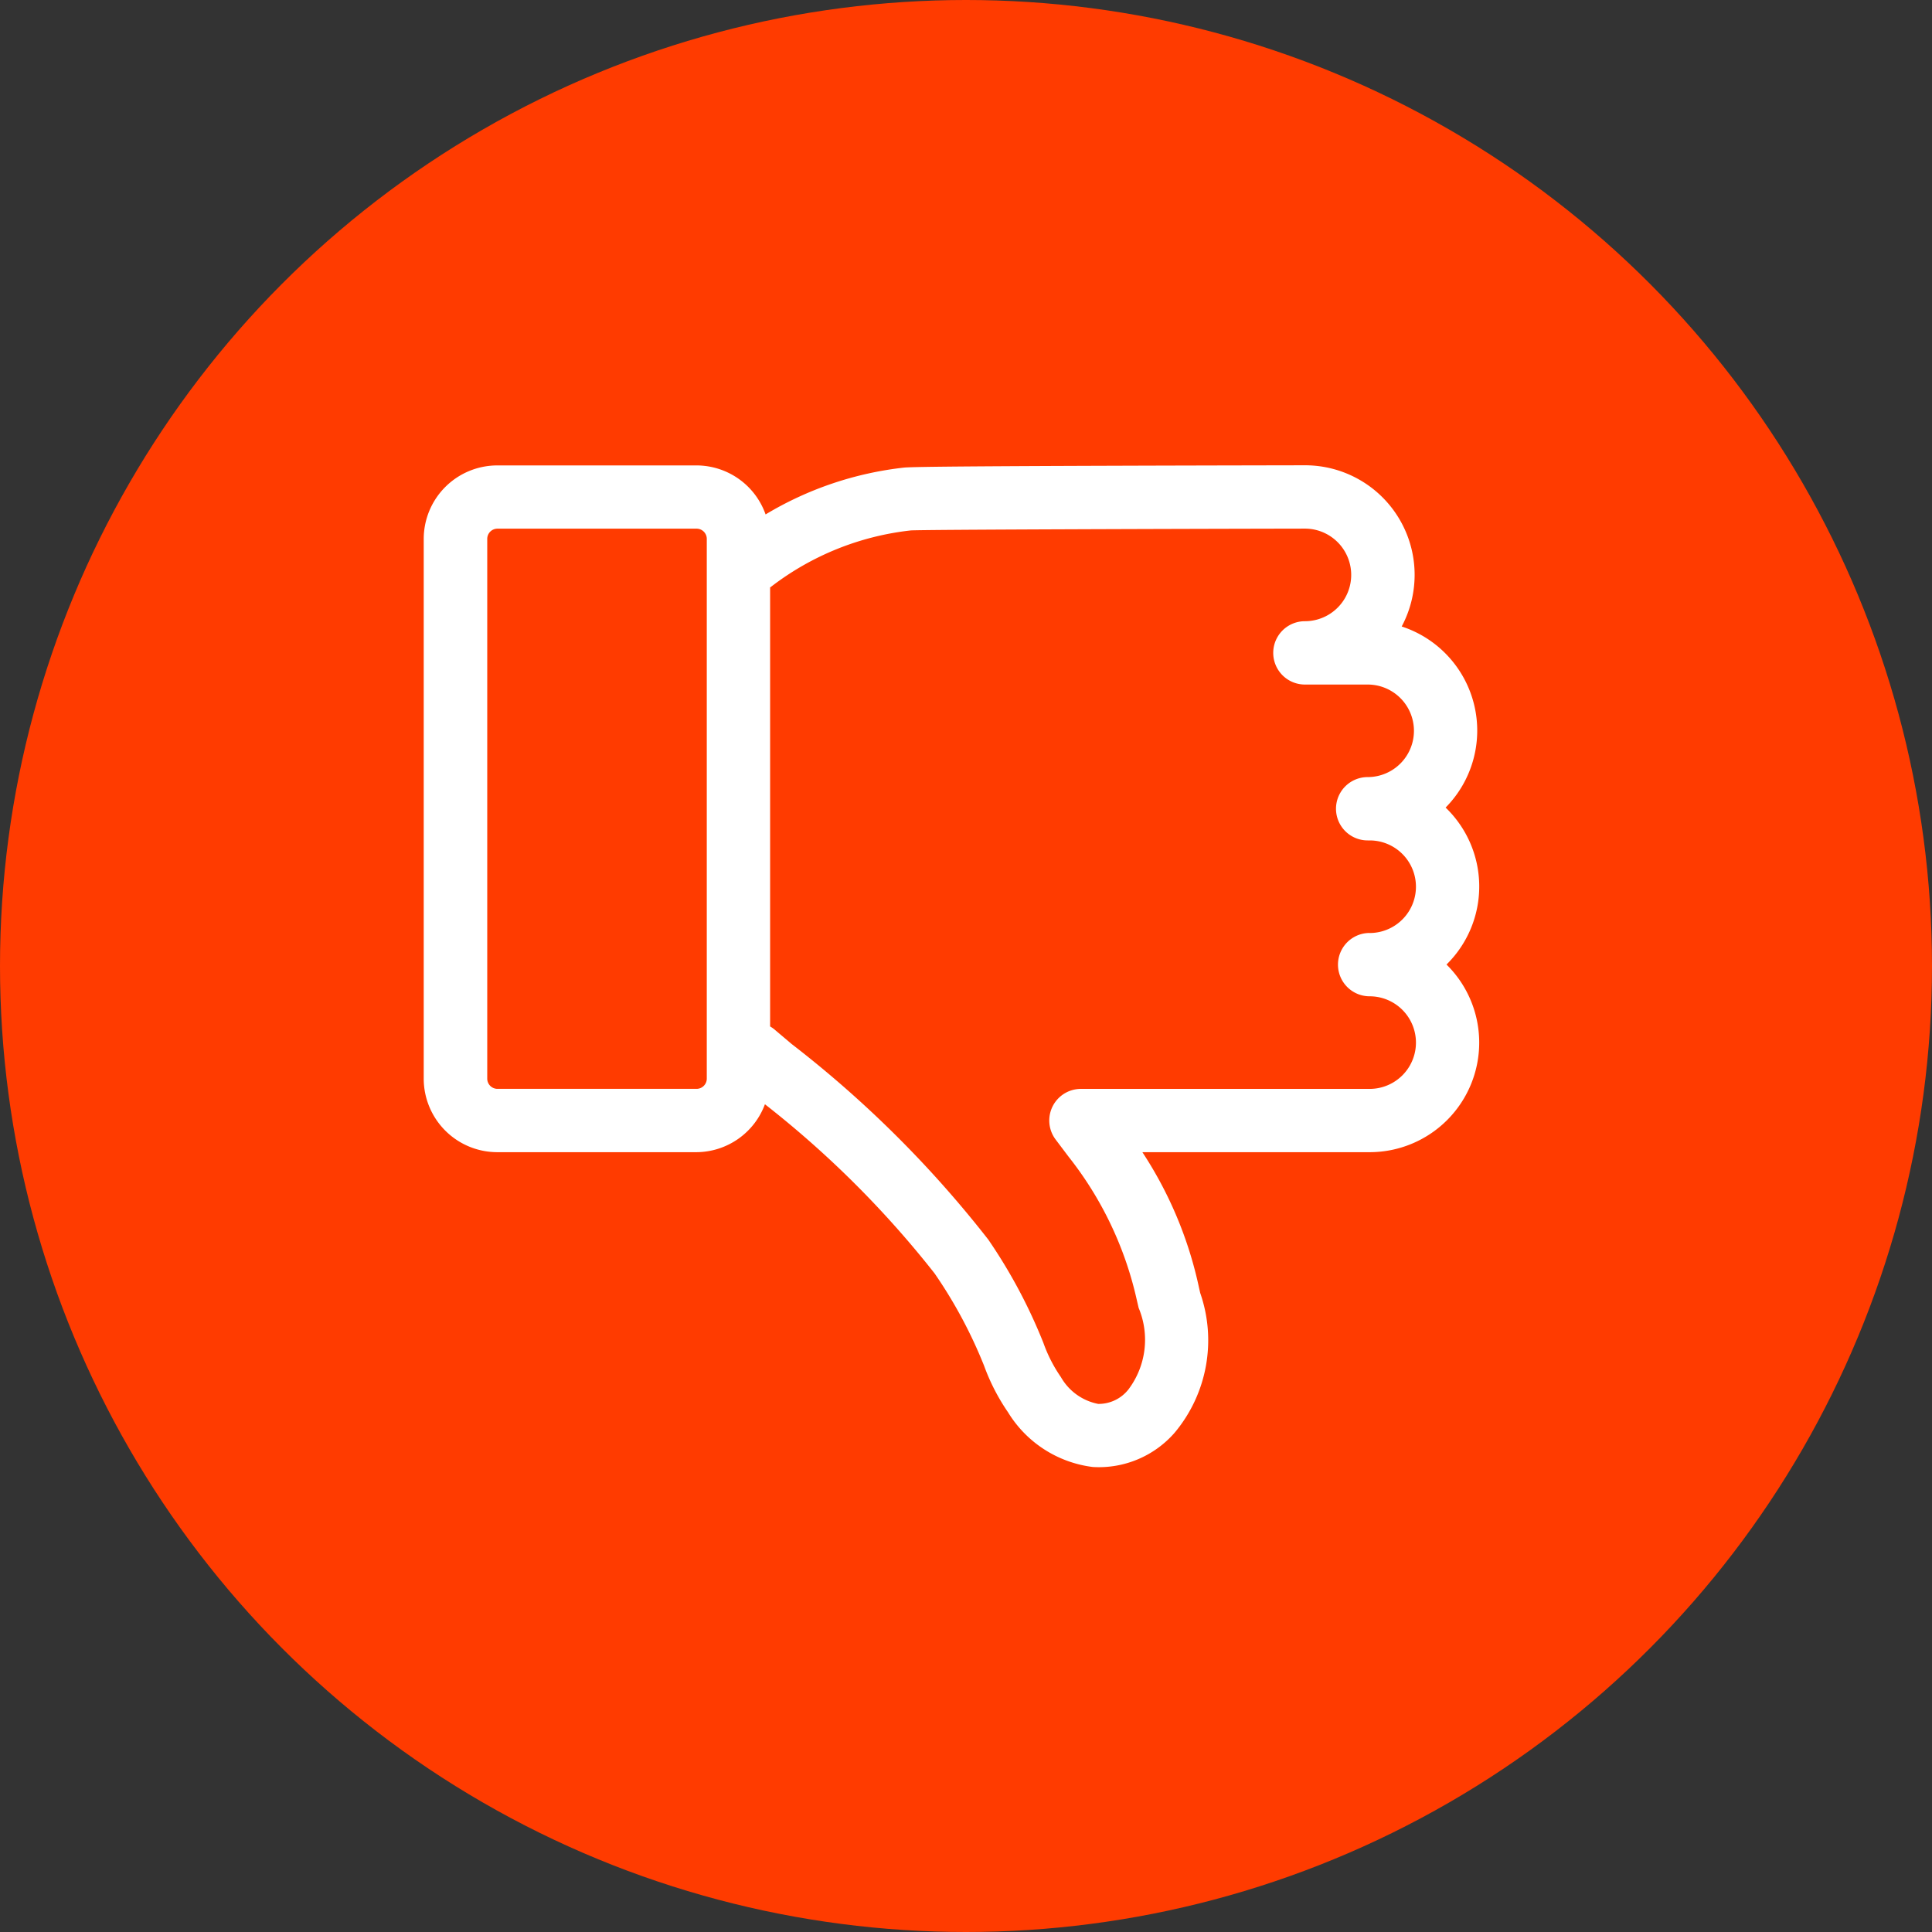
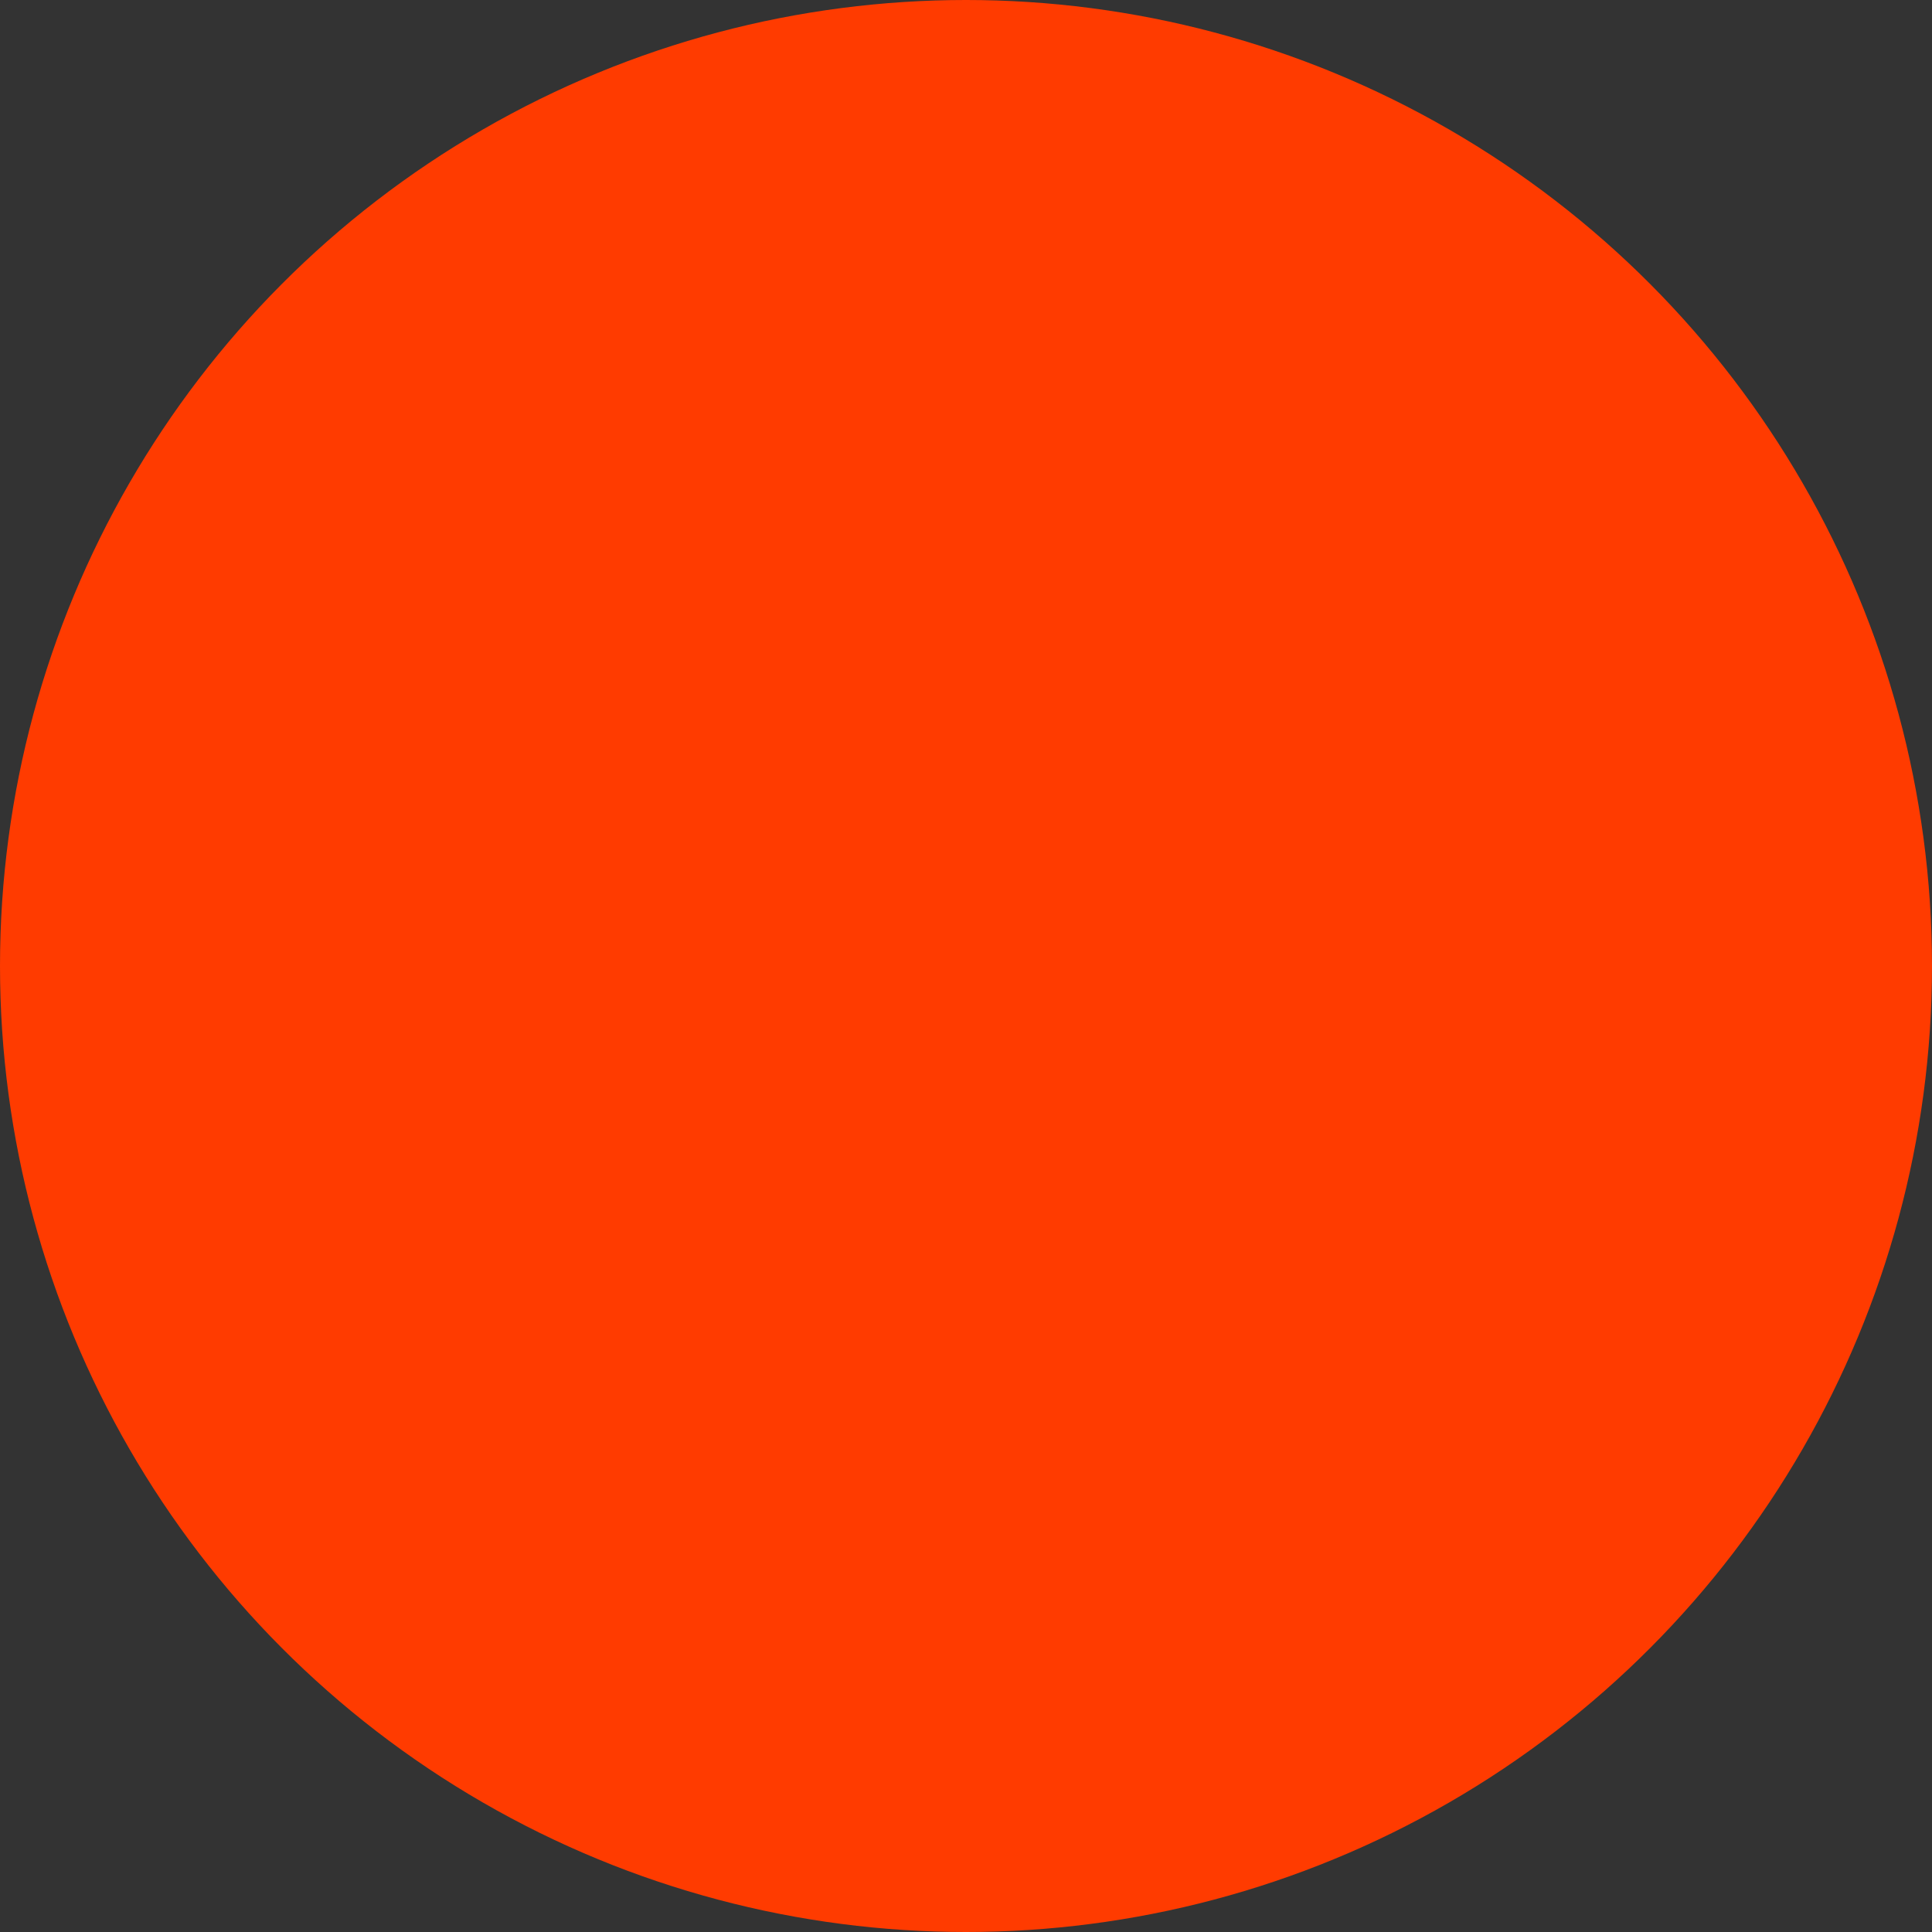
<svg xmlns="http://www.w3.org/2000/svg" width="41" height="41" viewBox="0 0 41 41">
  <rect x="0" y="0" width="41" height="41" fill="#333333" stroke="none" />
  <defs>
    <style>.a{fill:#ff3b00;}.b{fill:#fff;}</style>
  </defs>
  <g transform="translate(41 40.555) rotate(180)">
    <circle class="a" cx="20.5" cy="20.5" r="20.5" transform="translate(0 -0.445)" />
-     <path class="b" d="M.693,10.667a2.325,2.325,0,0,1,1.633-3.98H7.149a8.441,8.441,0,0,1-1.2-2.867L5.922,3.7A3.056,3.056,0,0,1,6.464.734,2.133,2.133,0,0,1,8.2.006a2.464,2.464,0,0,1,1.8,1.161,4.376,4.376,0,0,1,.508.987,9.931,9.931,0,0,0,1.051,1.961,21.135,21.135,0,0,0,3.6,3.589A1.559,1.559,0,0,1,16.61,6.687h4.225A1.562,1.562,0,0,1,22.4,8.248V19.7a1.562,1.562,0,0,1-1.561,1.561H16.61a1.558,1.558,0,0,1-1.465-1.04,7.258,7.258,0,0,1-2.948.995v0c-.245.017-1.406.035-8.5.048a2.325,2.325,0,0,1-2.051-3.421A2.324,2.324,0,0,1,.714,14a2.322,2.322,0,0,1-.021-3.329Zm15.7,9.035a.217.217,0,0,0,.217.217h4.225a.217.217,0,0,0,.217-.217V8.248a.217.217,0,0,0-.217-.217H16.61a.217.217,0,0,0-.217.217ZM2.326,11.338a.982.982,0,1,0,0,1.965h.042a.672.672,0,1,1,0,1.344.982.982,0,1,0,0,1.964H3.7a.672.672,0,0,1,0,1.344.982.982,0,0,0,0,1.965c3.165-.006,7.969-.021,8.359-.038a5.927,5.927,0,0,0,2.975-1.2l.015-.009V9.355a.673.673,0,0,1-.1-.07c-.088-.076-.209-.176-.354-.3a23.543,23.543,0,0,1-4.176-4.153A11.208,11.208,0,0,1,9.25,2.641a3.087,3.087,0,0,0-.372-.727,1.167,1.167,0,0,0-.791-.569.805.805,0,0,0-.643.308,1.751,1.751,0,0,0-.216,1.729l.039.167A7.545,7.545,0,0,0,8.715,6.591l.273.362A.671.671,0,0,1,8.452,8.03H2.326a.982.982,0,1,0,0,1.965.672.672,0,0,1,0,1.344Z" transform="translate(9.608 9.417)" />
  </g>
</svg>